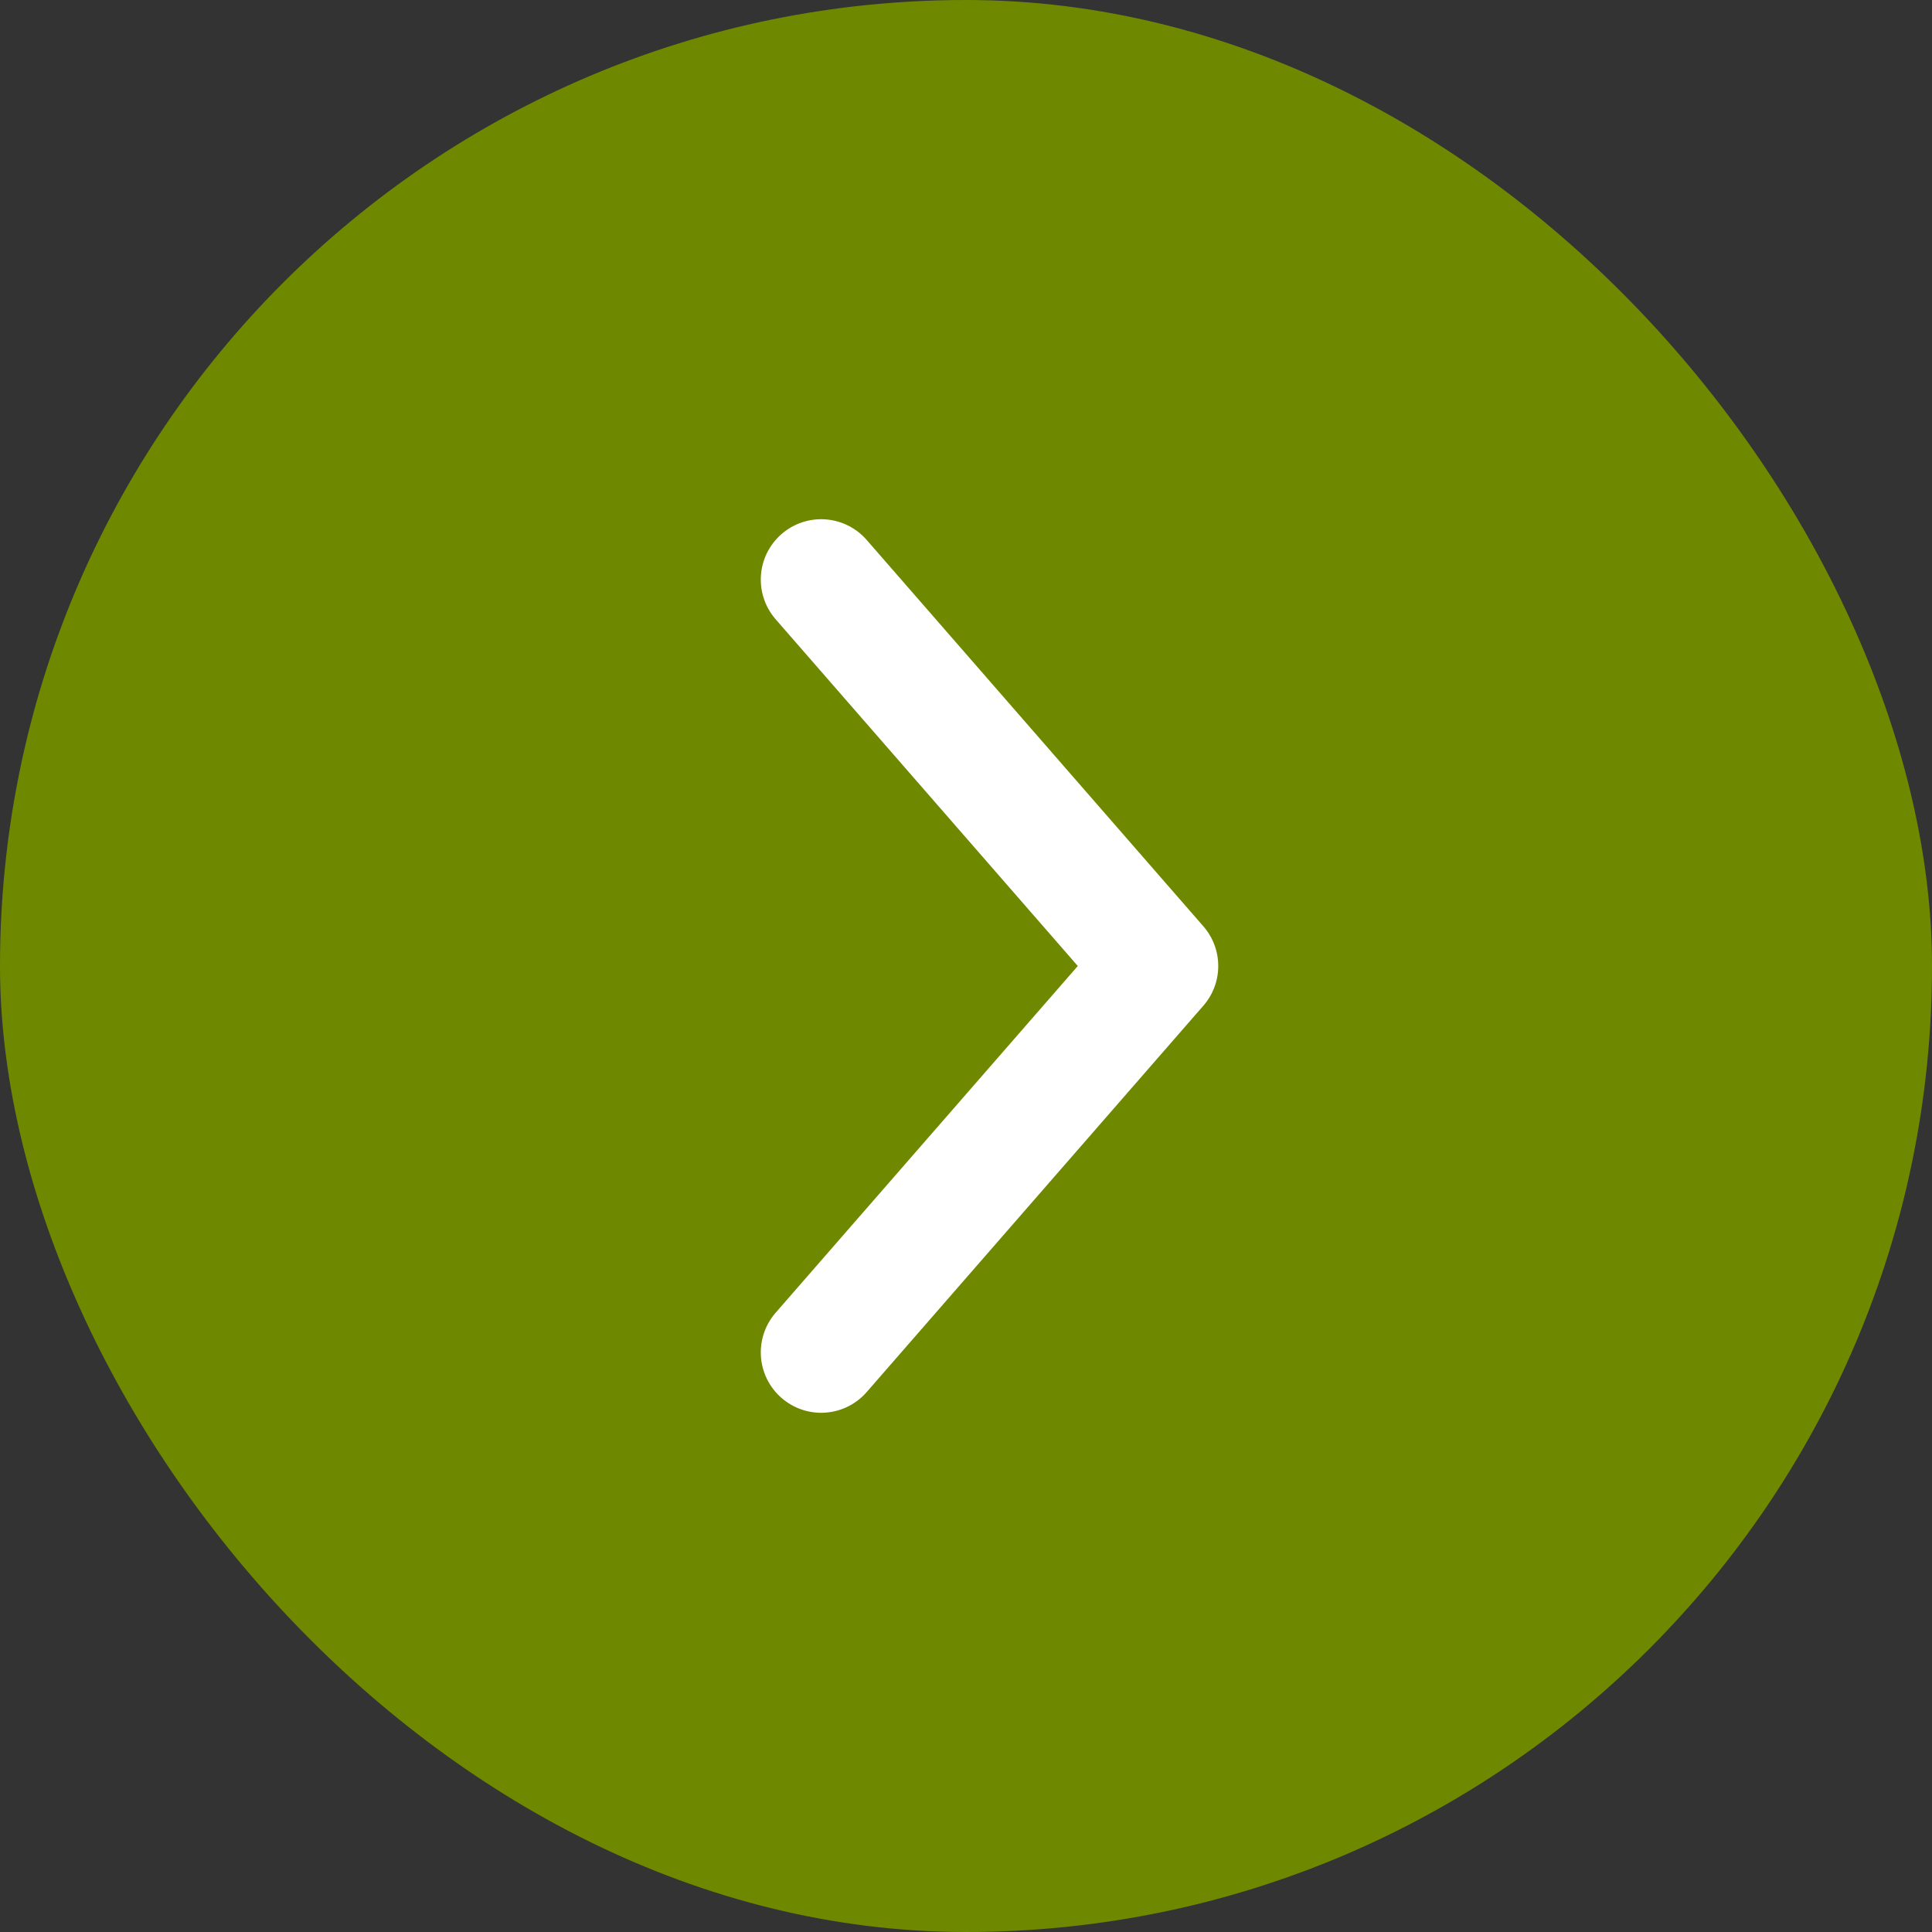
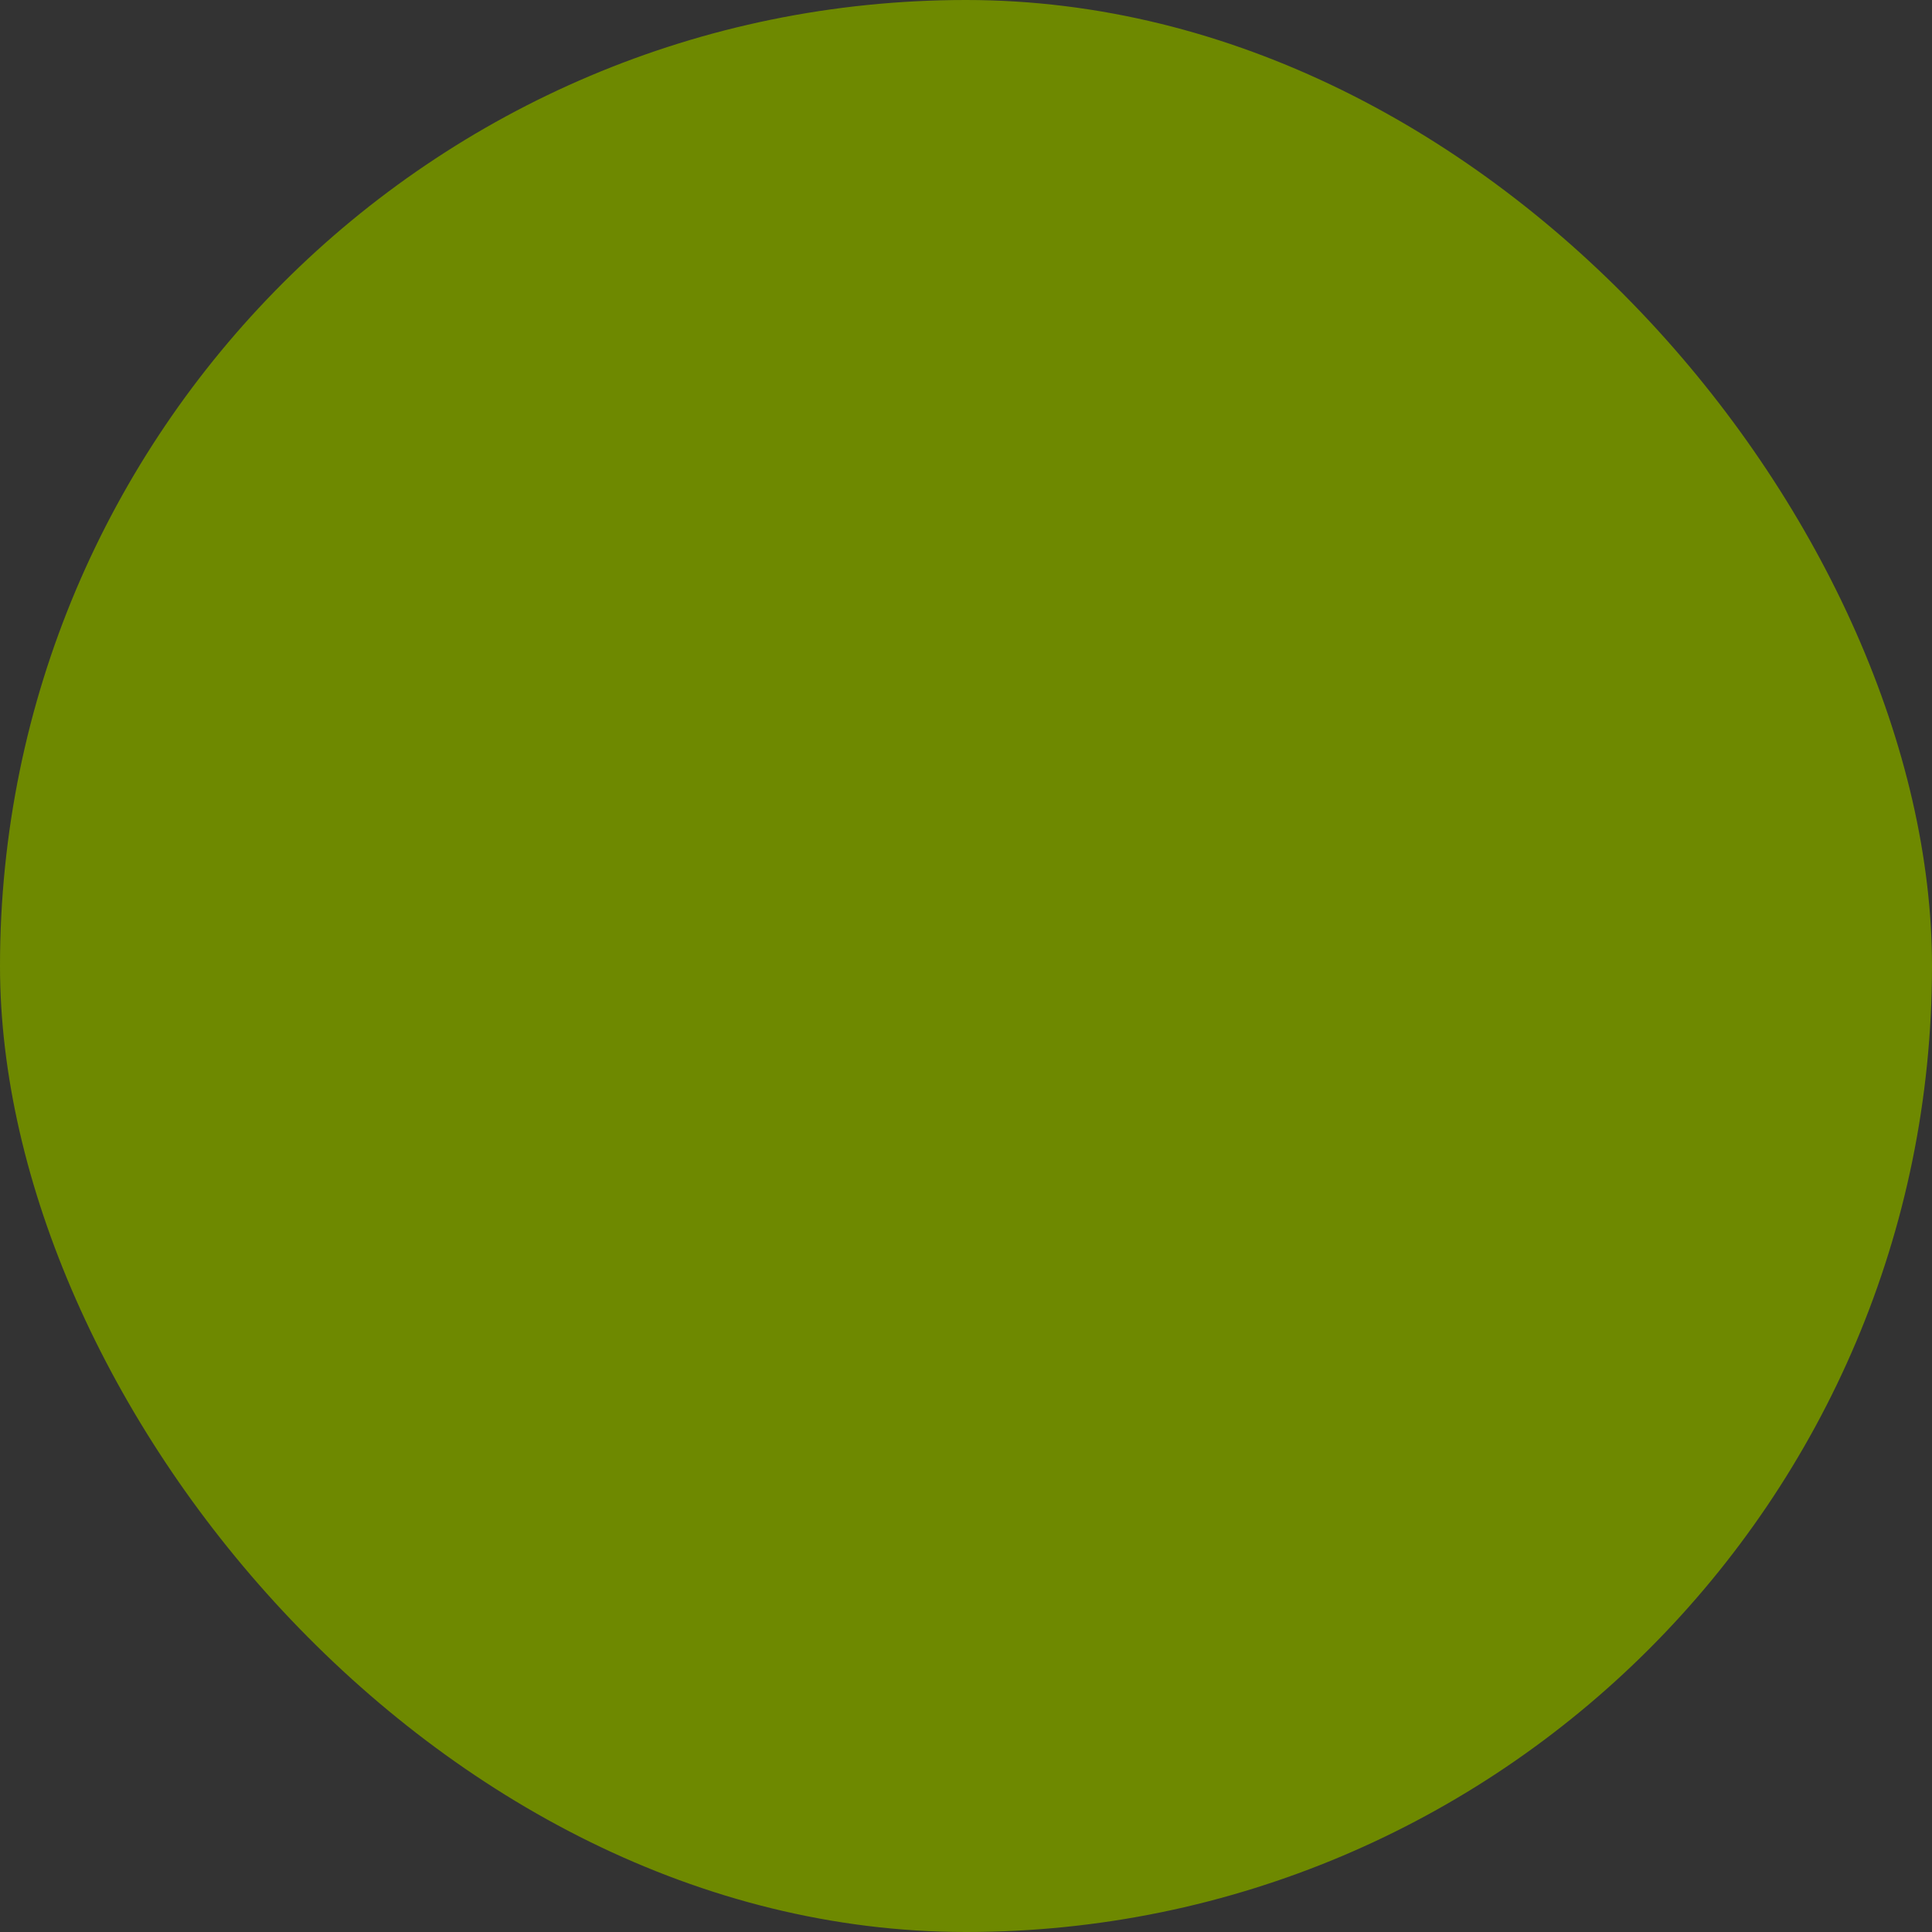
<svg xmlns="http://www.w3.org/2000/svg" width="32px" height="32px" viewBox="0 0 32 32" version="1.1">
  <rect x="0" y="0" width="32" height="32" fill="#333333" stroke="none" />
  <title>Group</title>
  <g id="Ontwerp-V2" stroke="none" stroke-width="1" fill="none" fill-rule="evenodd">
    <g id="Voorwoord" transform="translate(-1001, -1746)">
      <g id="Group" transform="translate(1017, 1762) rotate(-90) translate(-1017, -1762)translate(1001, 1746)">
        <g id="Pijl-rechts" transform="translate(16, 16) rotate(90) translate(-16, -16)translate(0, -0)">
          <rect id="Rectangle" fill="#6E8900" x="0" y="0" width="32" height="32" rx="16" />
-           <polyline id="Path-2" stroke="#FFFFFF" stroke-width="2" stroke-linecap="round" stroke-linejoin="round" transform="translate(16.389, 16) rotate(-180) translate(-16.389, -16)" points="19.177 9.6 13.6 16 19.177 22.4" />
        </g>
      </g>
    </g>
  </g>
</svg>